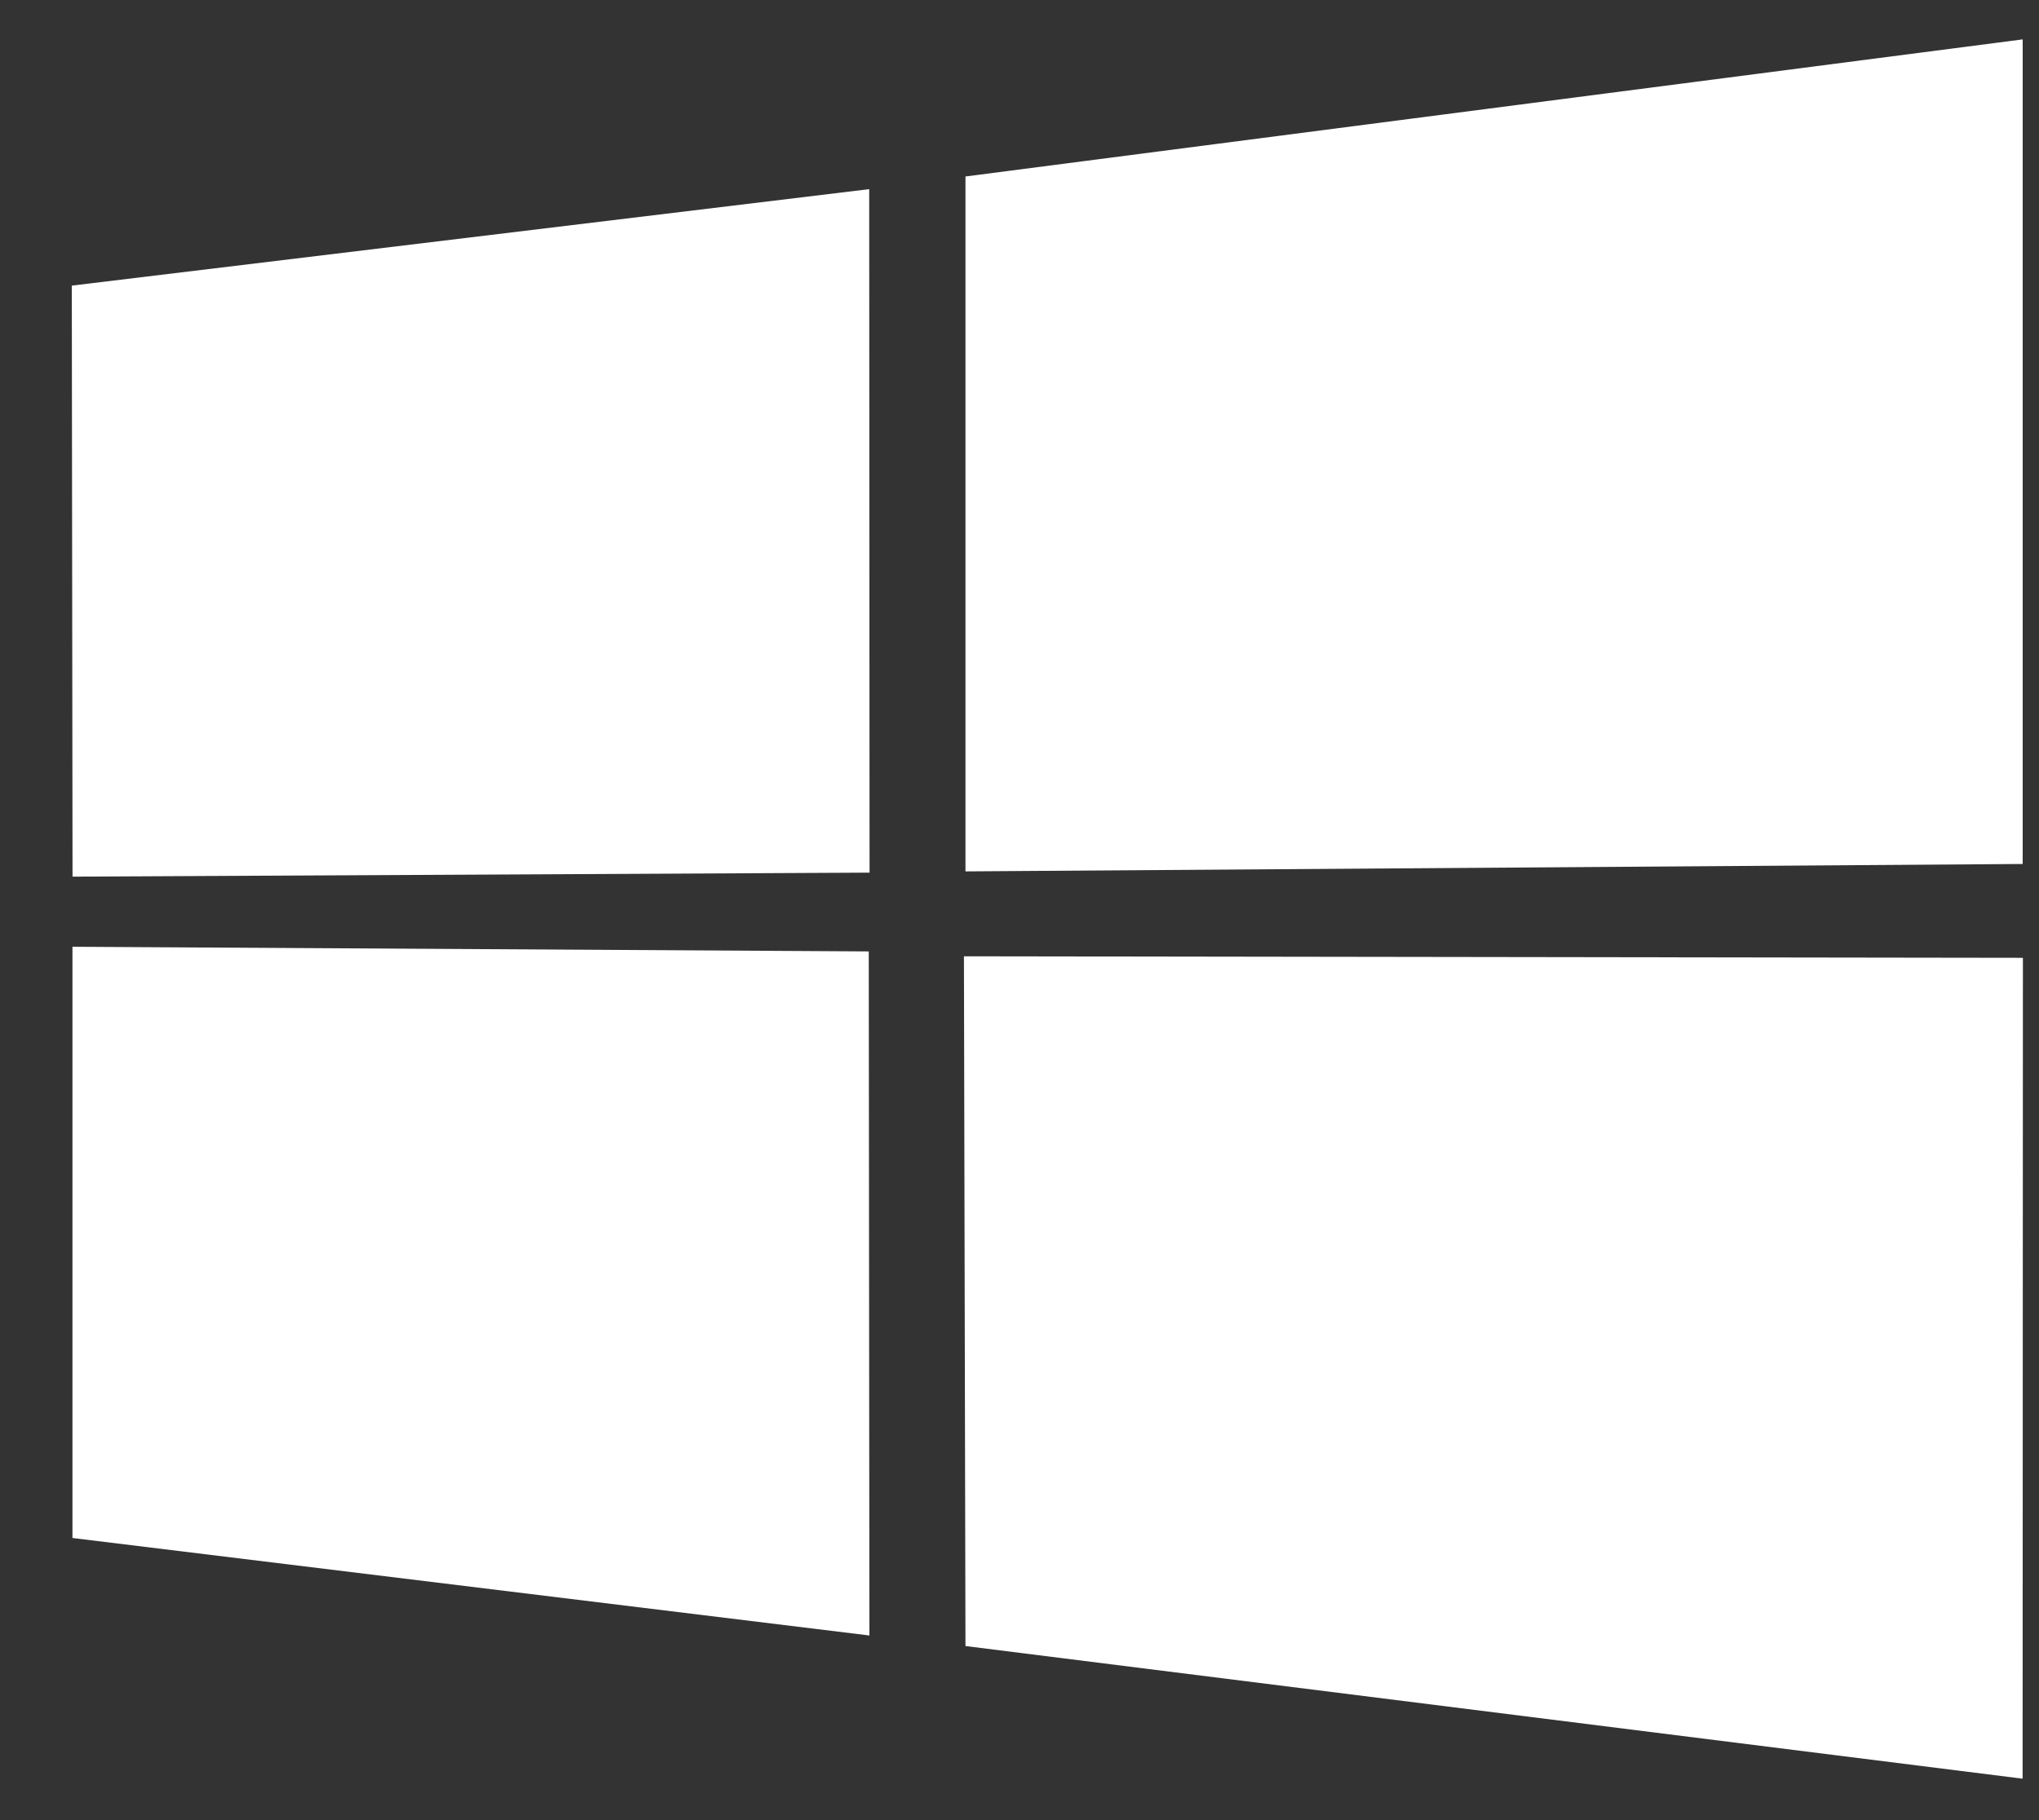
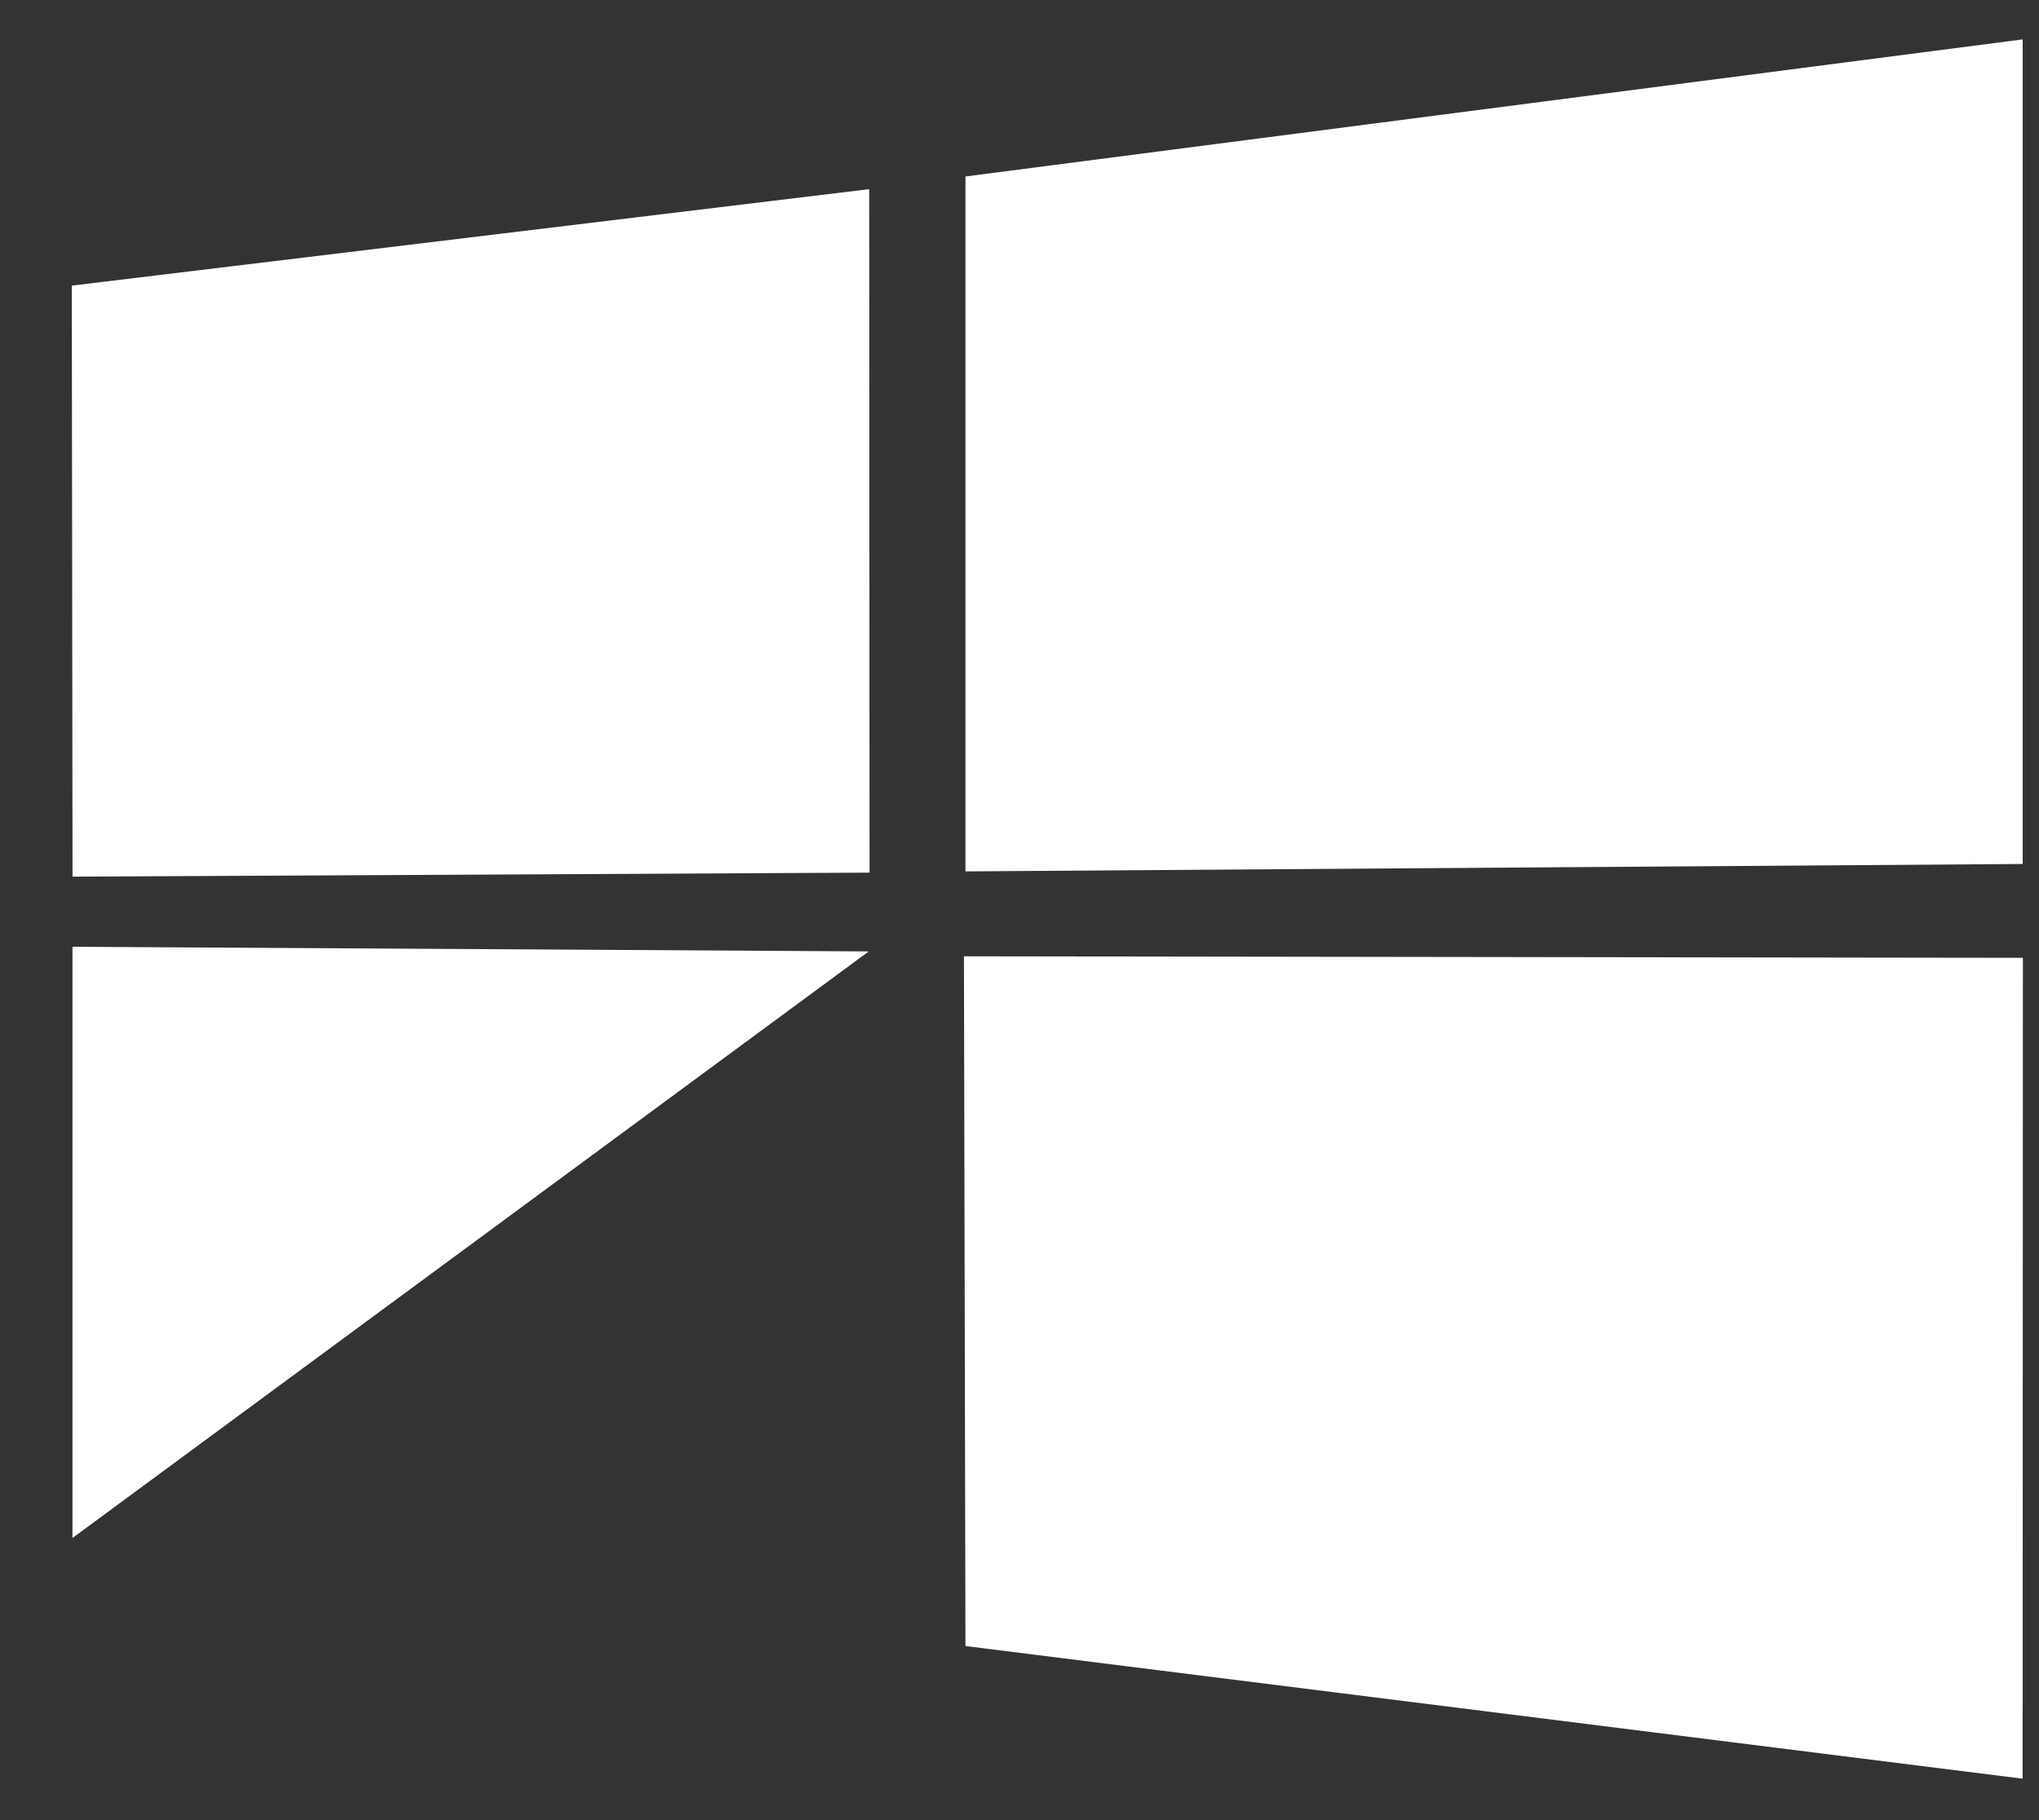
<svg xmlns="http://www.w3.org/2000/svg" width="28" height="25" viewBox="0 0 28 25" fill="none">
  <rect x="0" y="0" width="28" height="25" fill="#333333" stroke="none" />
-   <path d="M0.986 3.923L11.936 2.598L11.941 11.986L0.996 12.041L0.986 3.923ZM11.93 13.068L11.939 22.464L0.995 21.125V13.004L11.93 13.068ZM13.258 2.424L27.776 0.541V11.867L13.258 11.969V2.424ZM27.779 13.156L27.775 24.431L13.258 22.609L13.237 13.135L27.779 13.156Z" fill="white" />
+   <path d="M0.986 3.923L11.936 2.598L11.941 11.986L0.996 12.041L0.986 3.923ZM11.93 13.068L0.995 21.125V13.004L11.93 13.068ZM13.258 2.424L27.776 0.541V11.867L13.258 11.969V2.424ZM27.779 13.156L27.775 24.431L13.258 22.609L13.237 13.135L27.779 13.156Z" fill="white" />
</svg>